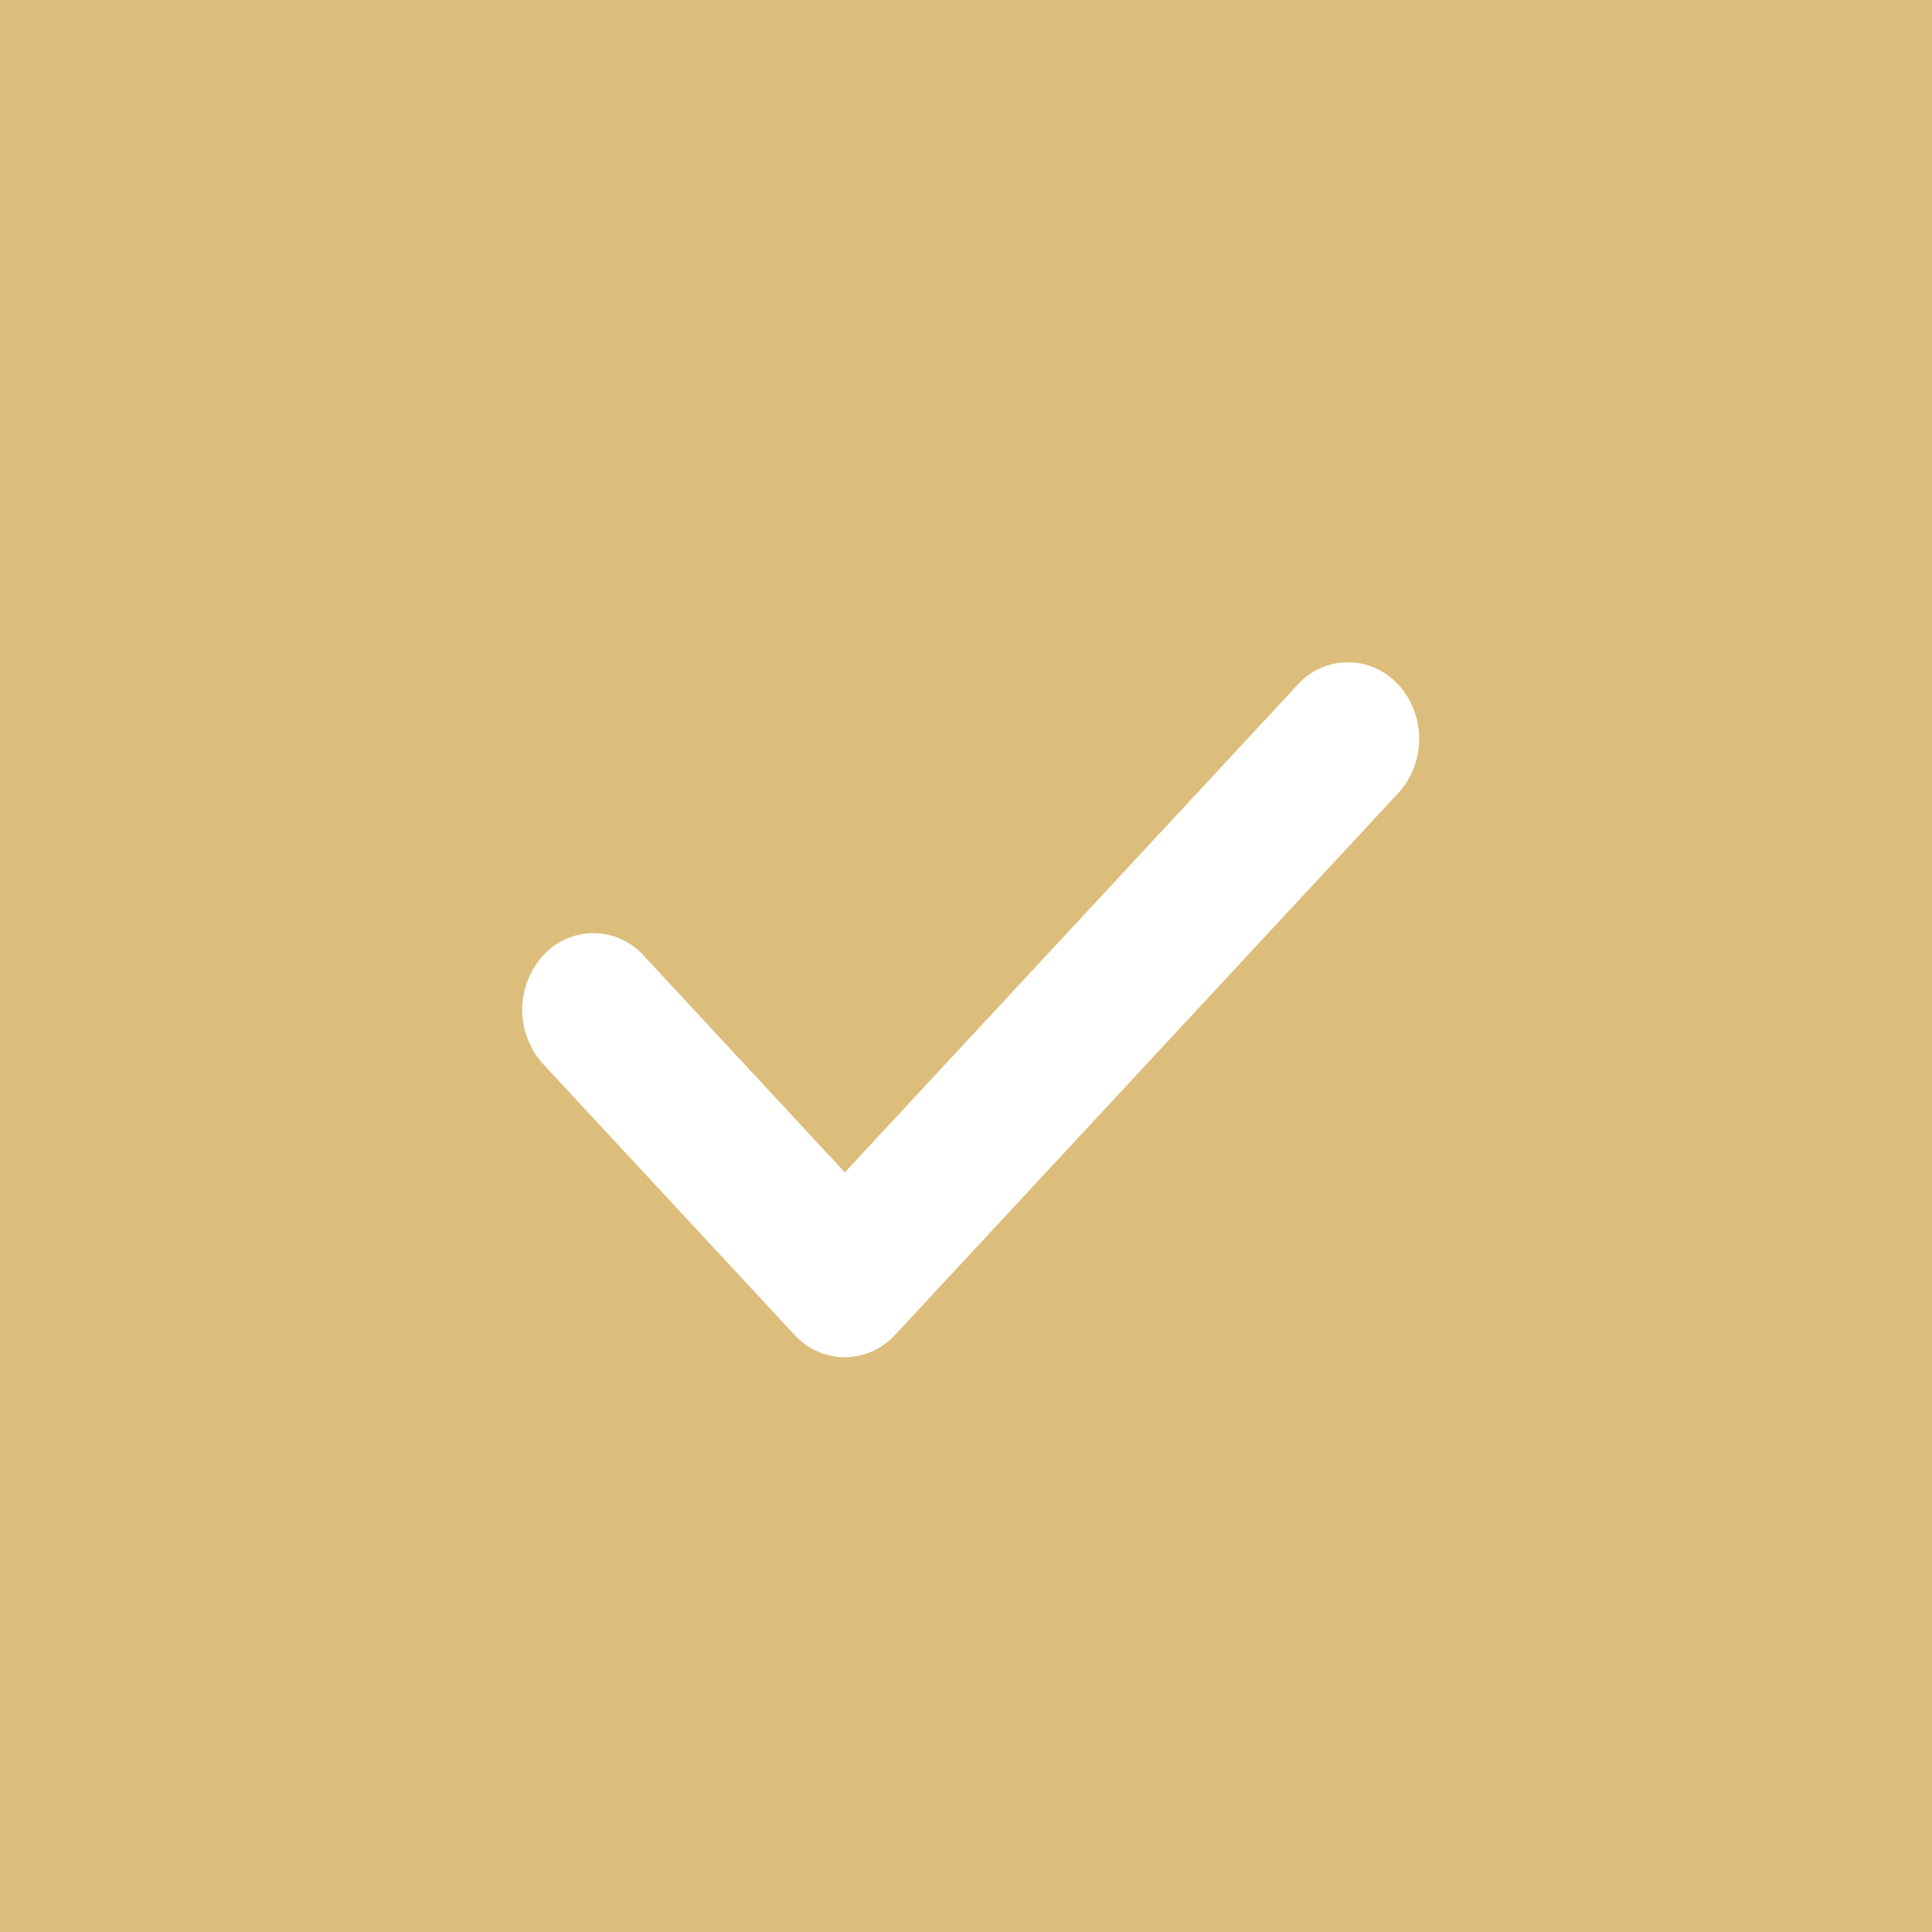
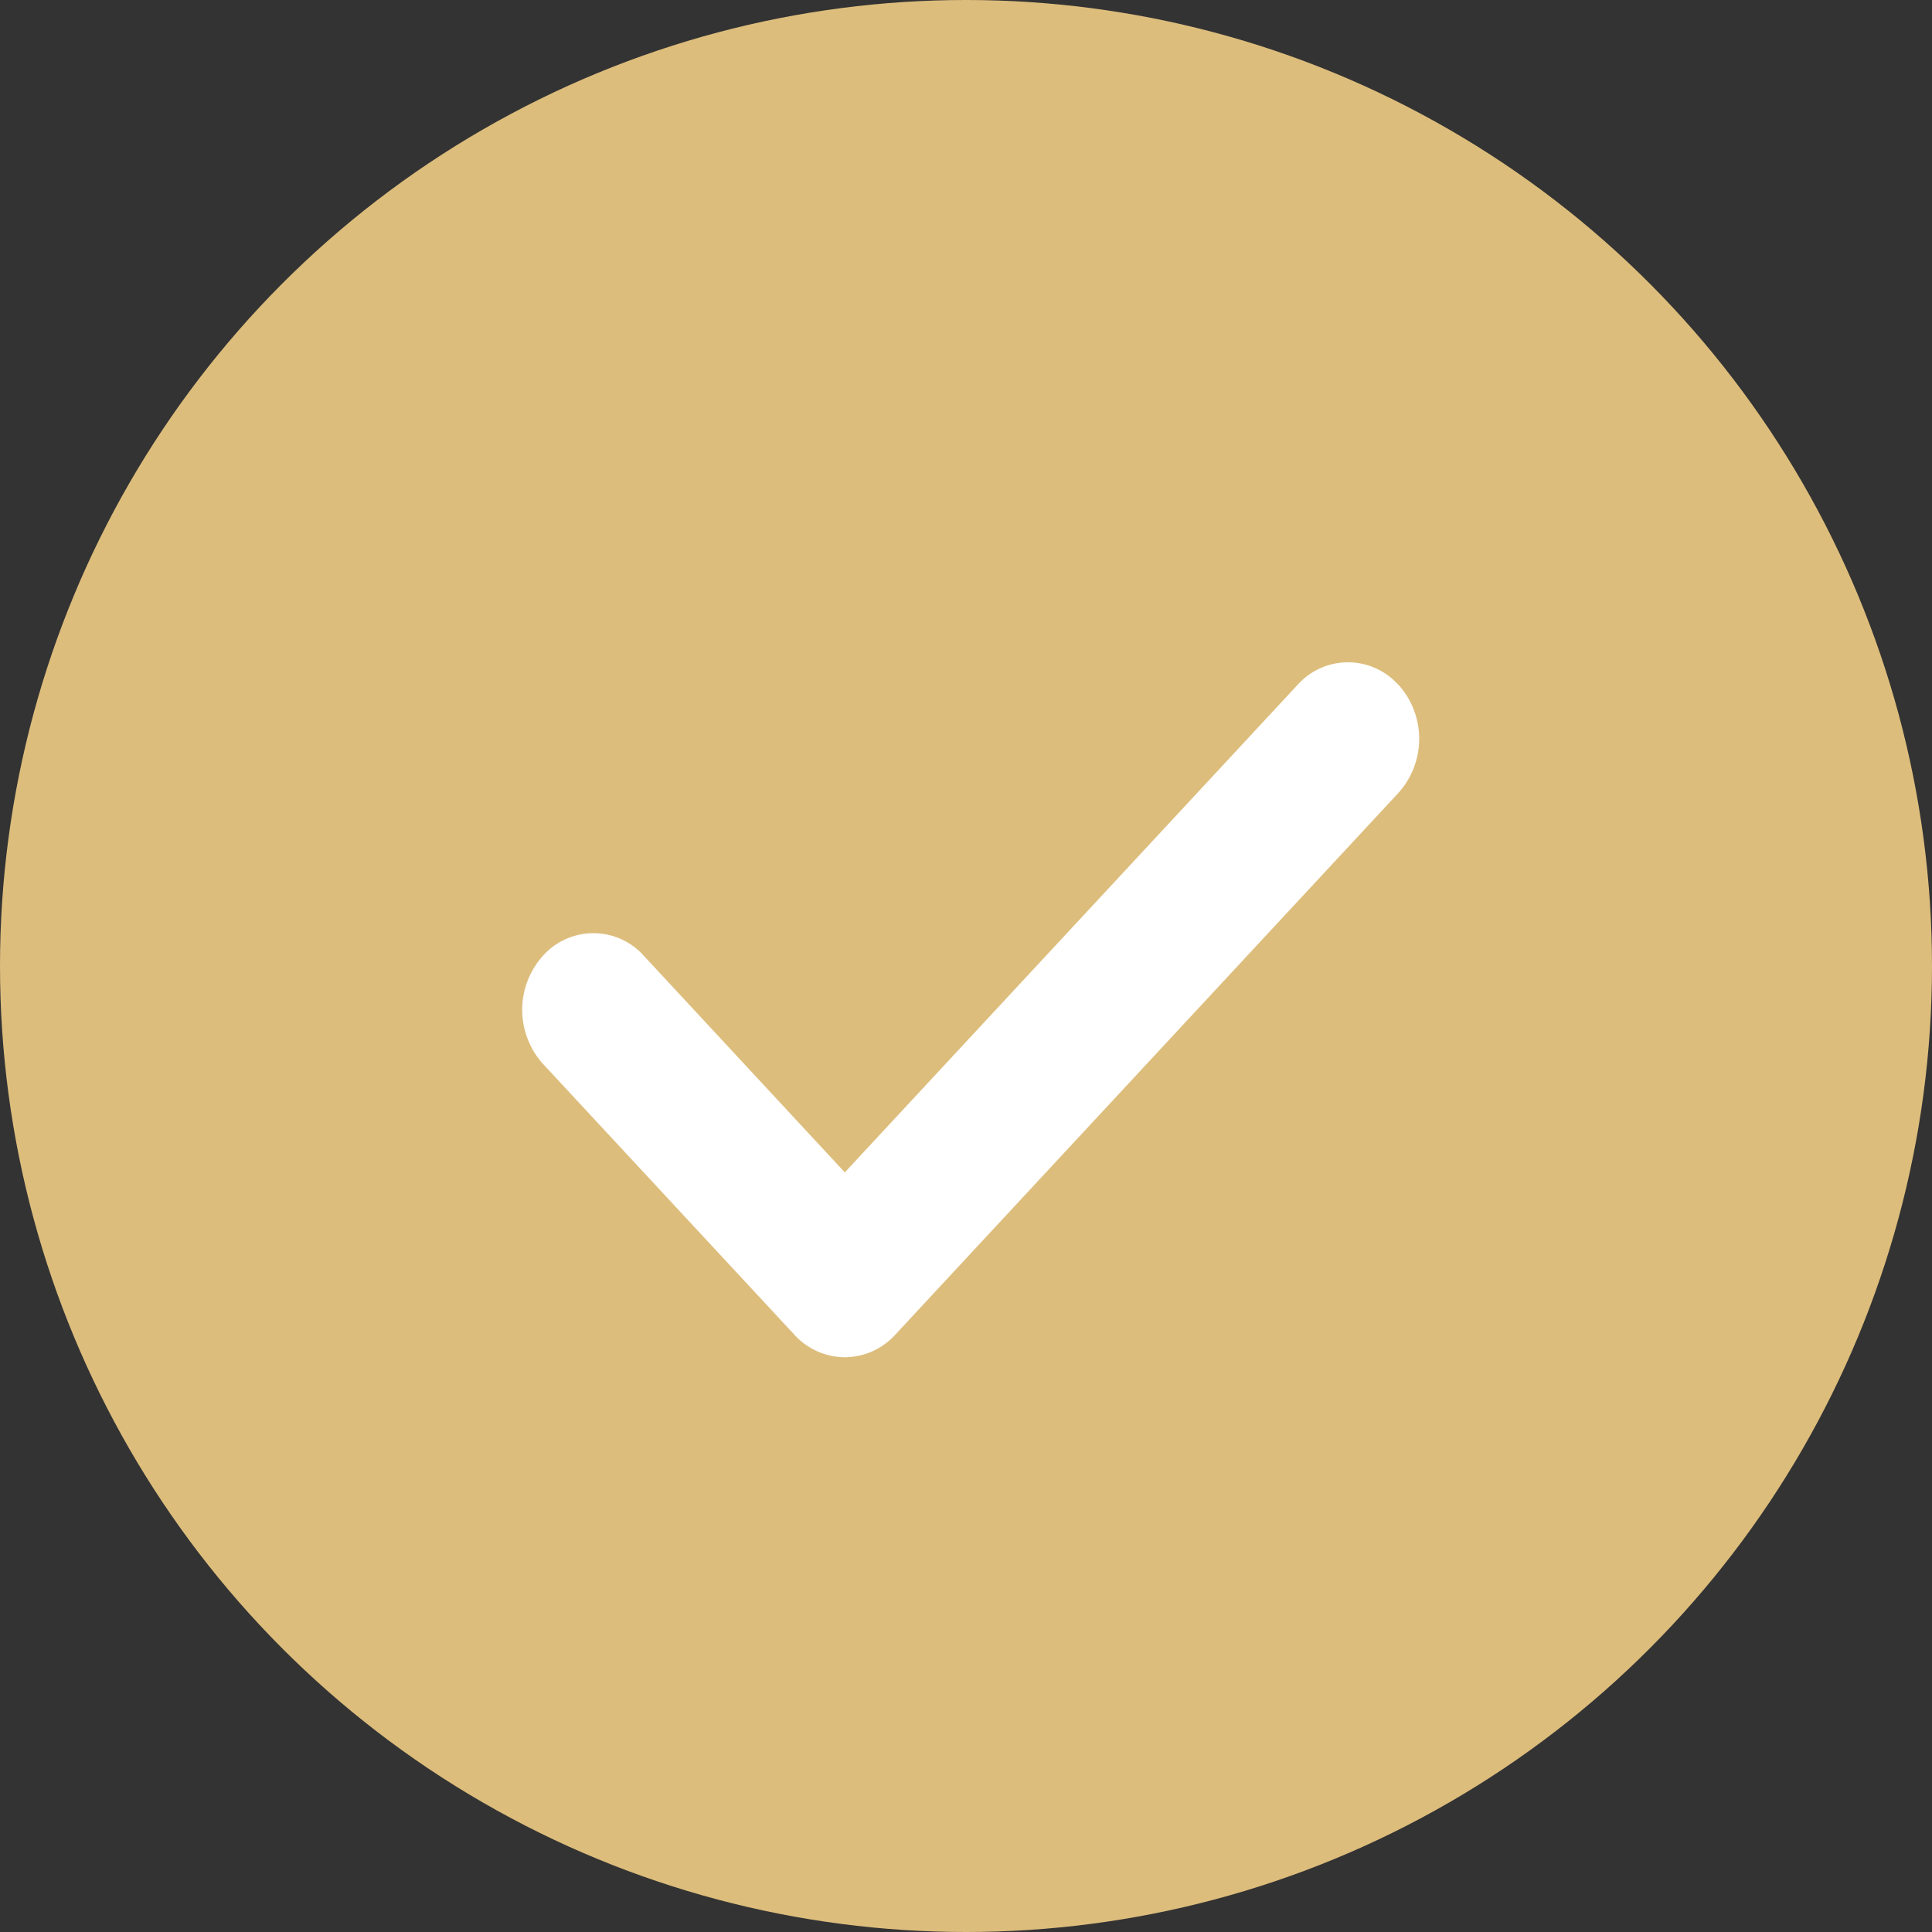
<svg xmlns="http://www.w3.org/2000/svg" width="22" height="22" fill="none">
  <rect width="100%" height="100%" fill="#333333" stroke="none" />
  <g clip-path="url(#a)">
-     <path fill="#DDBD7C" d="M0 0h22v22H0z" />
    <circle cx="11" cy="11" r="11" fill="#DDBD7C" />
    <g clip-path="url(#b)">
      <path fill="#fff" d="M15.922 7.797a.77.77 0 0 0-1.145 0L9.62 13.35l-2.29-2.468a.77.77 0 0 0-1.146 0 .92.92 0 0 0 0 1.234L9.047 15.2a.78.78 0 0 0 .573.255.78.78 0 0 0 .573-.255l5.73-6.17a.92.92 0 0 0 0-1.234z" />
    </g>
  </g>
  <defs>
    <clipPath id="a">
      <path fill="#fff" d="M0 0h22v22H0z" />
    </clipPath>
    <clipPath id="b">
      <path fill="#fff" d="M5.945 6h10.214v11H5.945z" />
    </clipPath>
  </defs>
</svg>